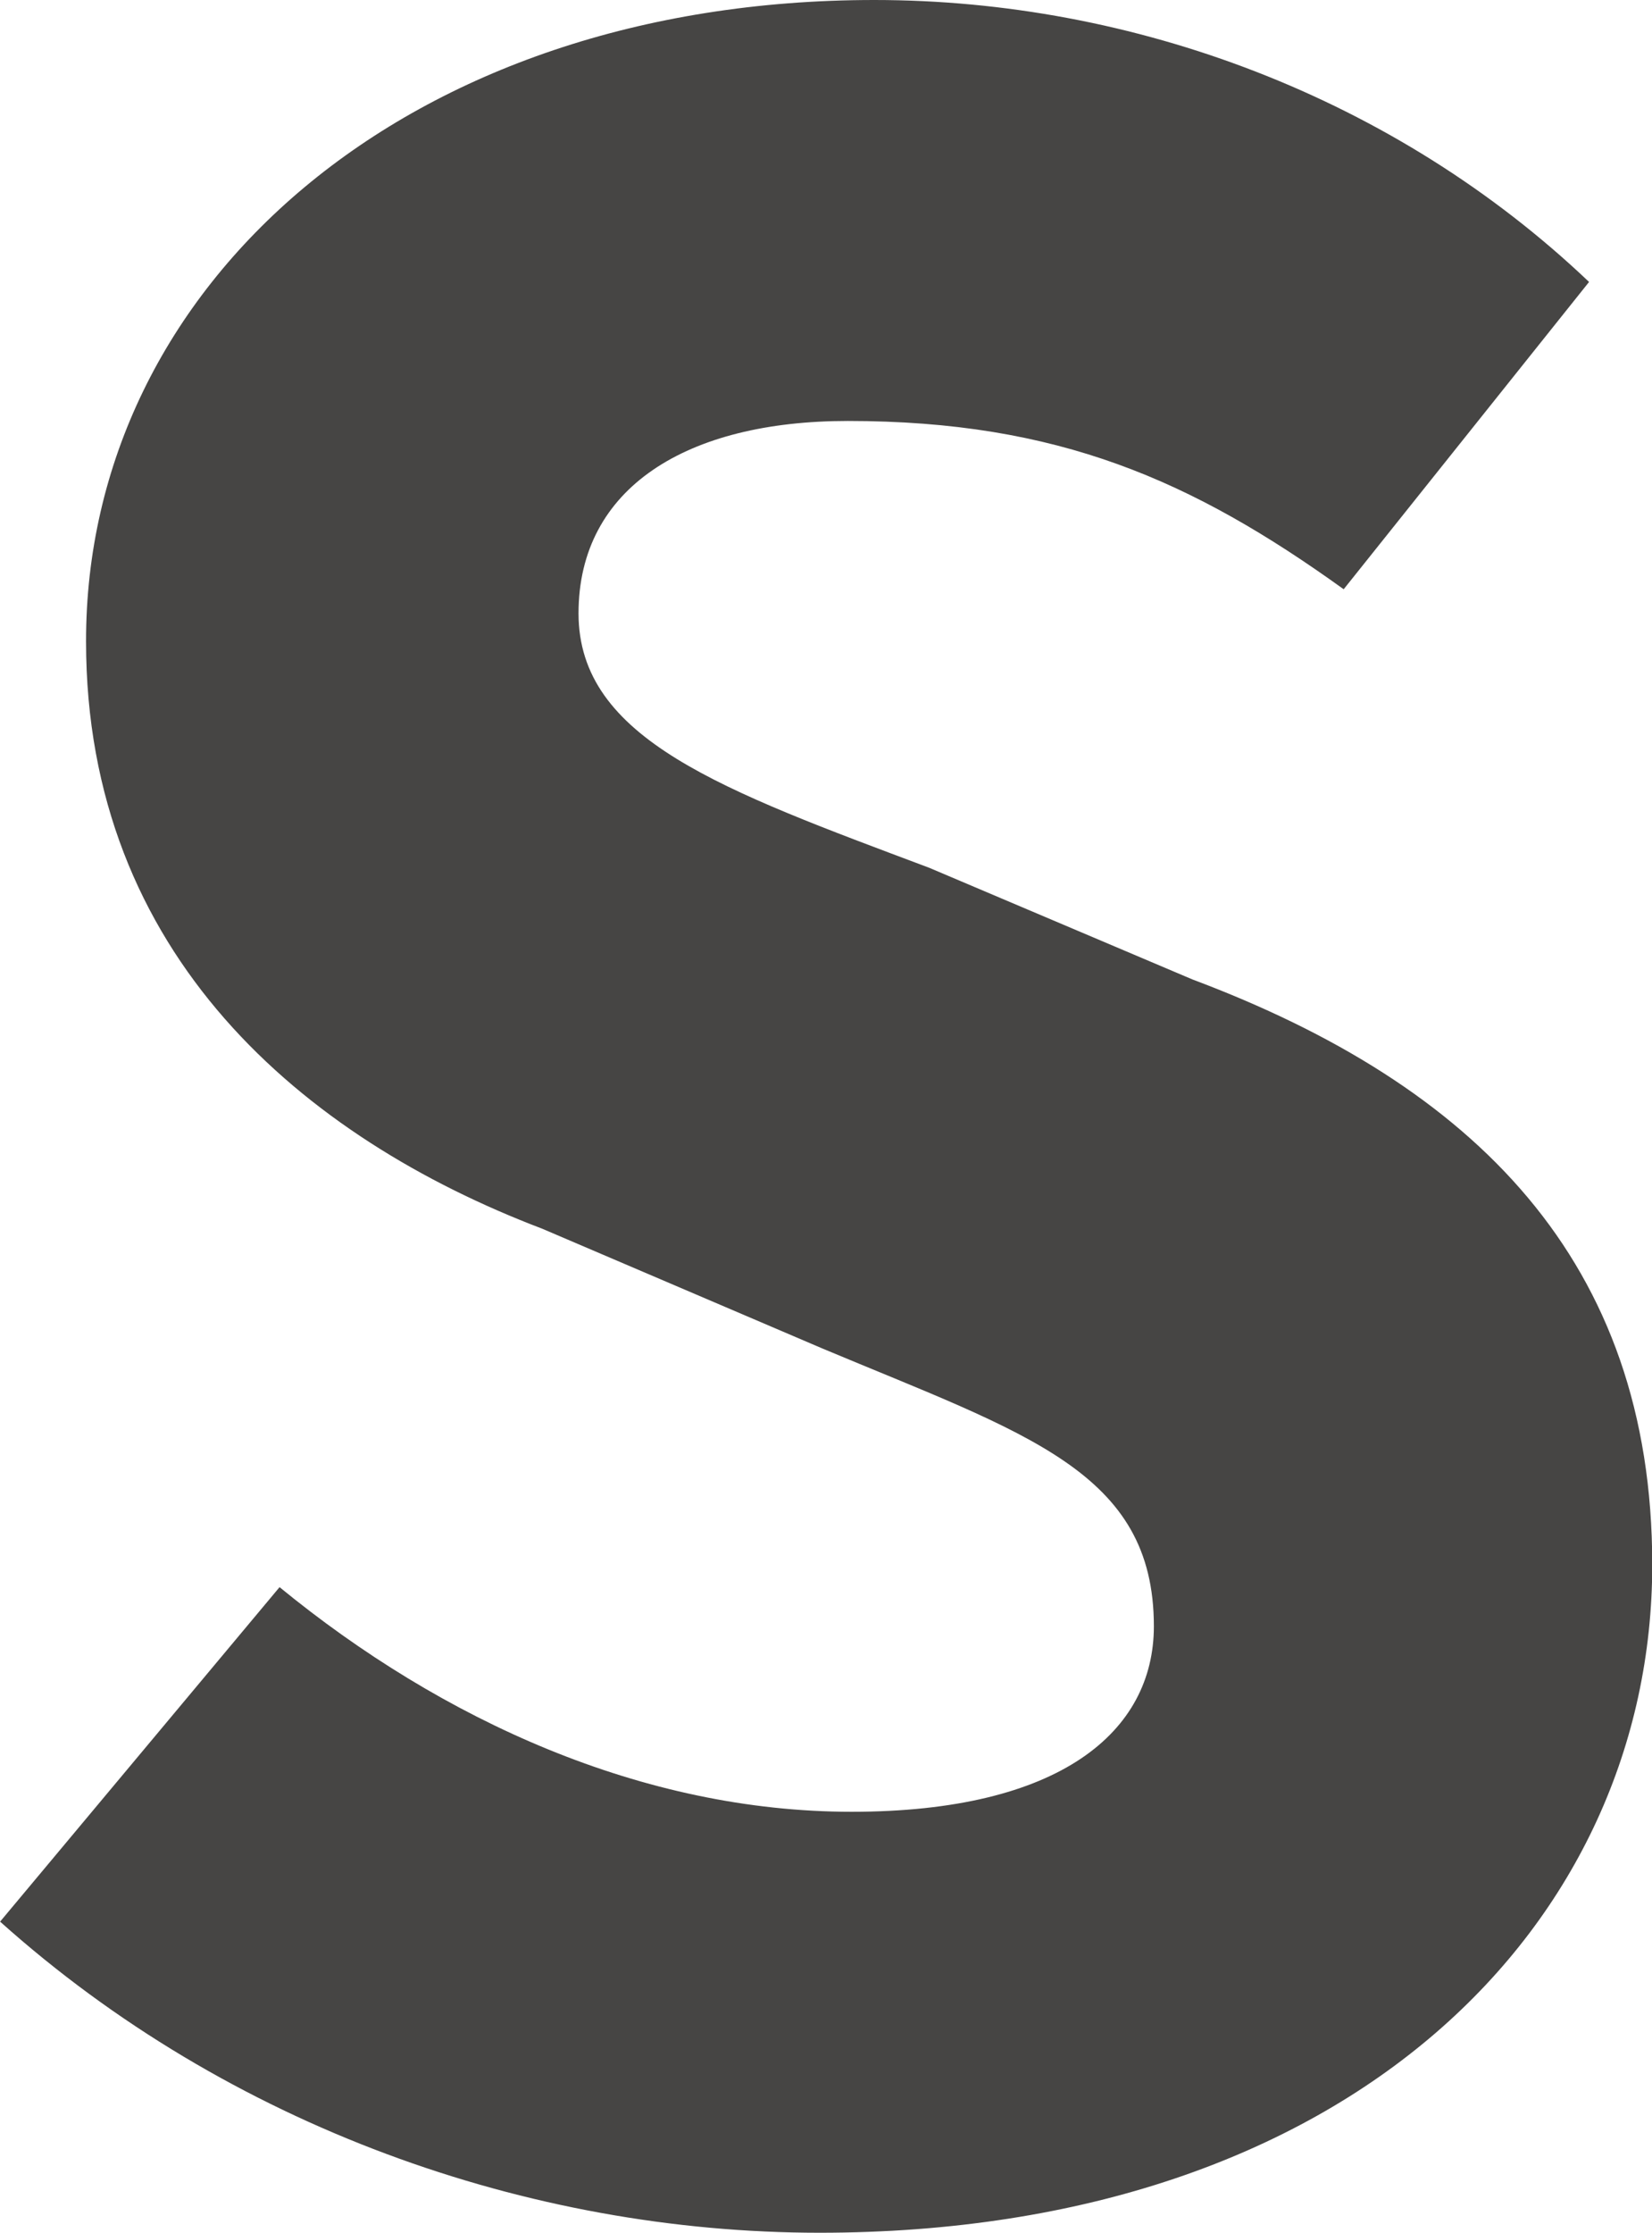
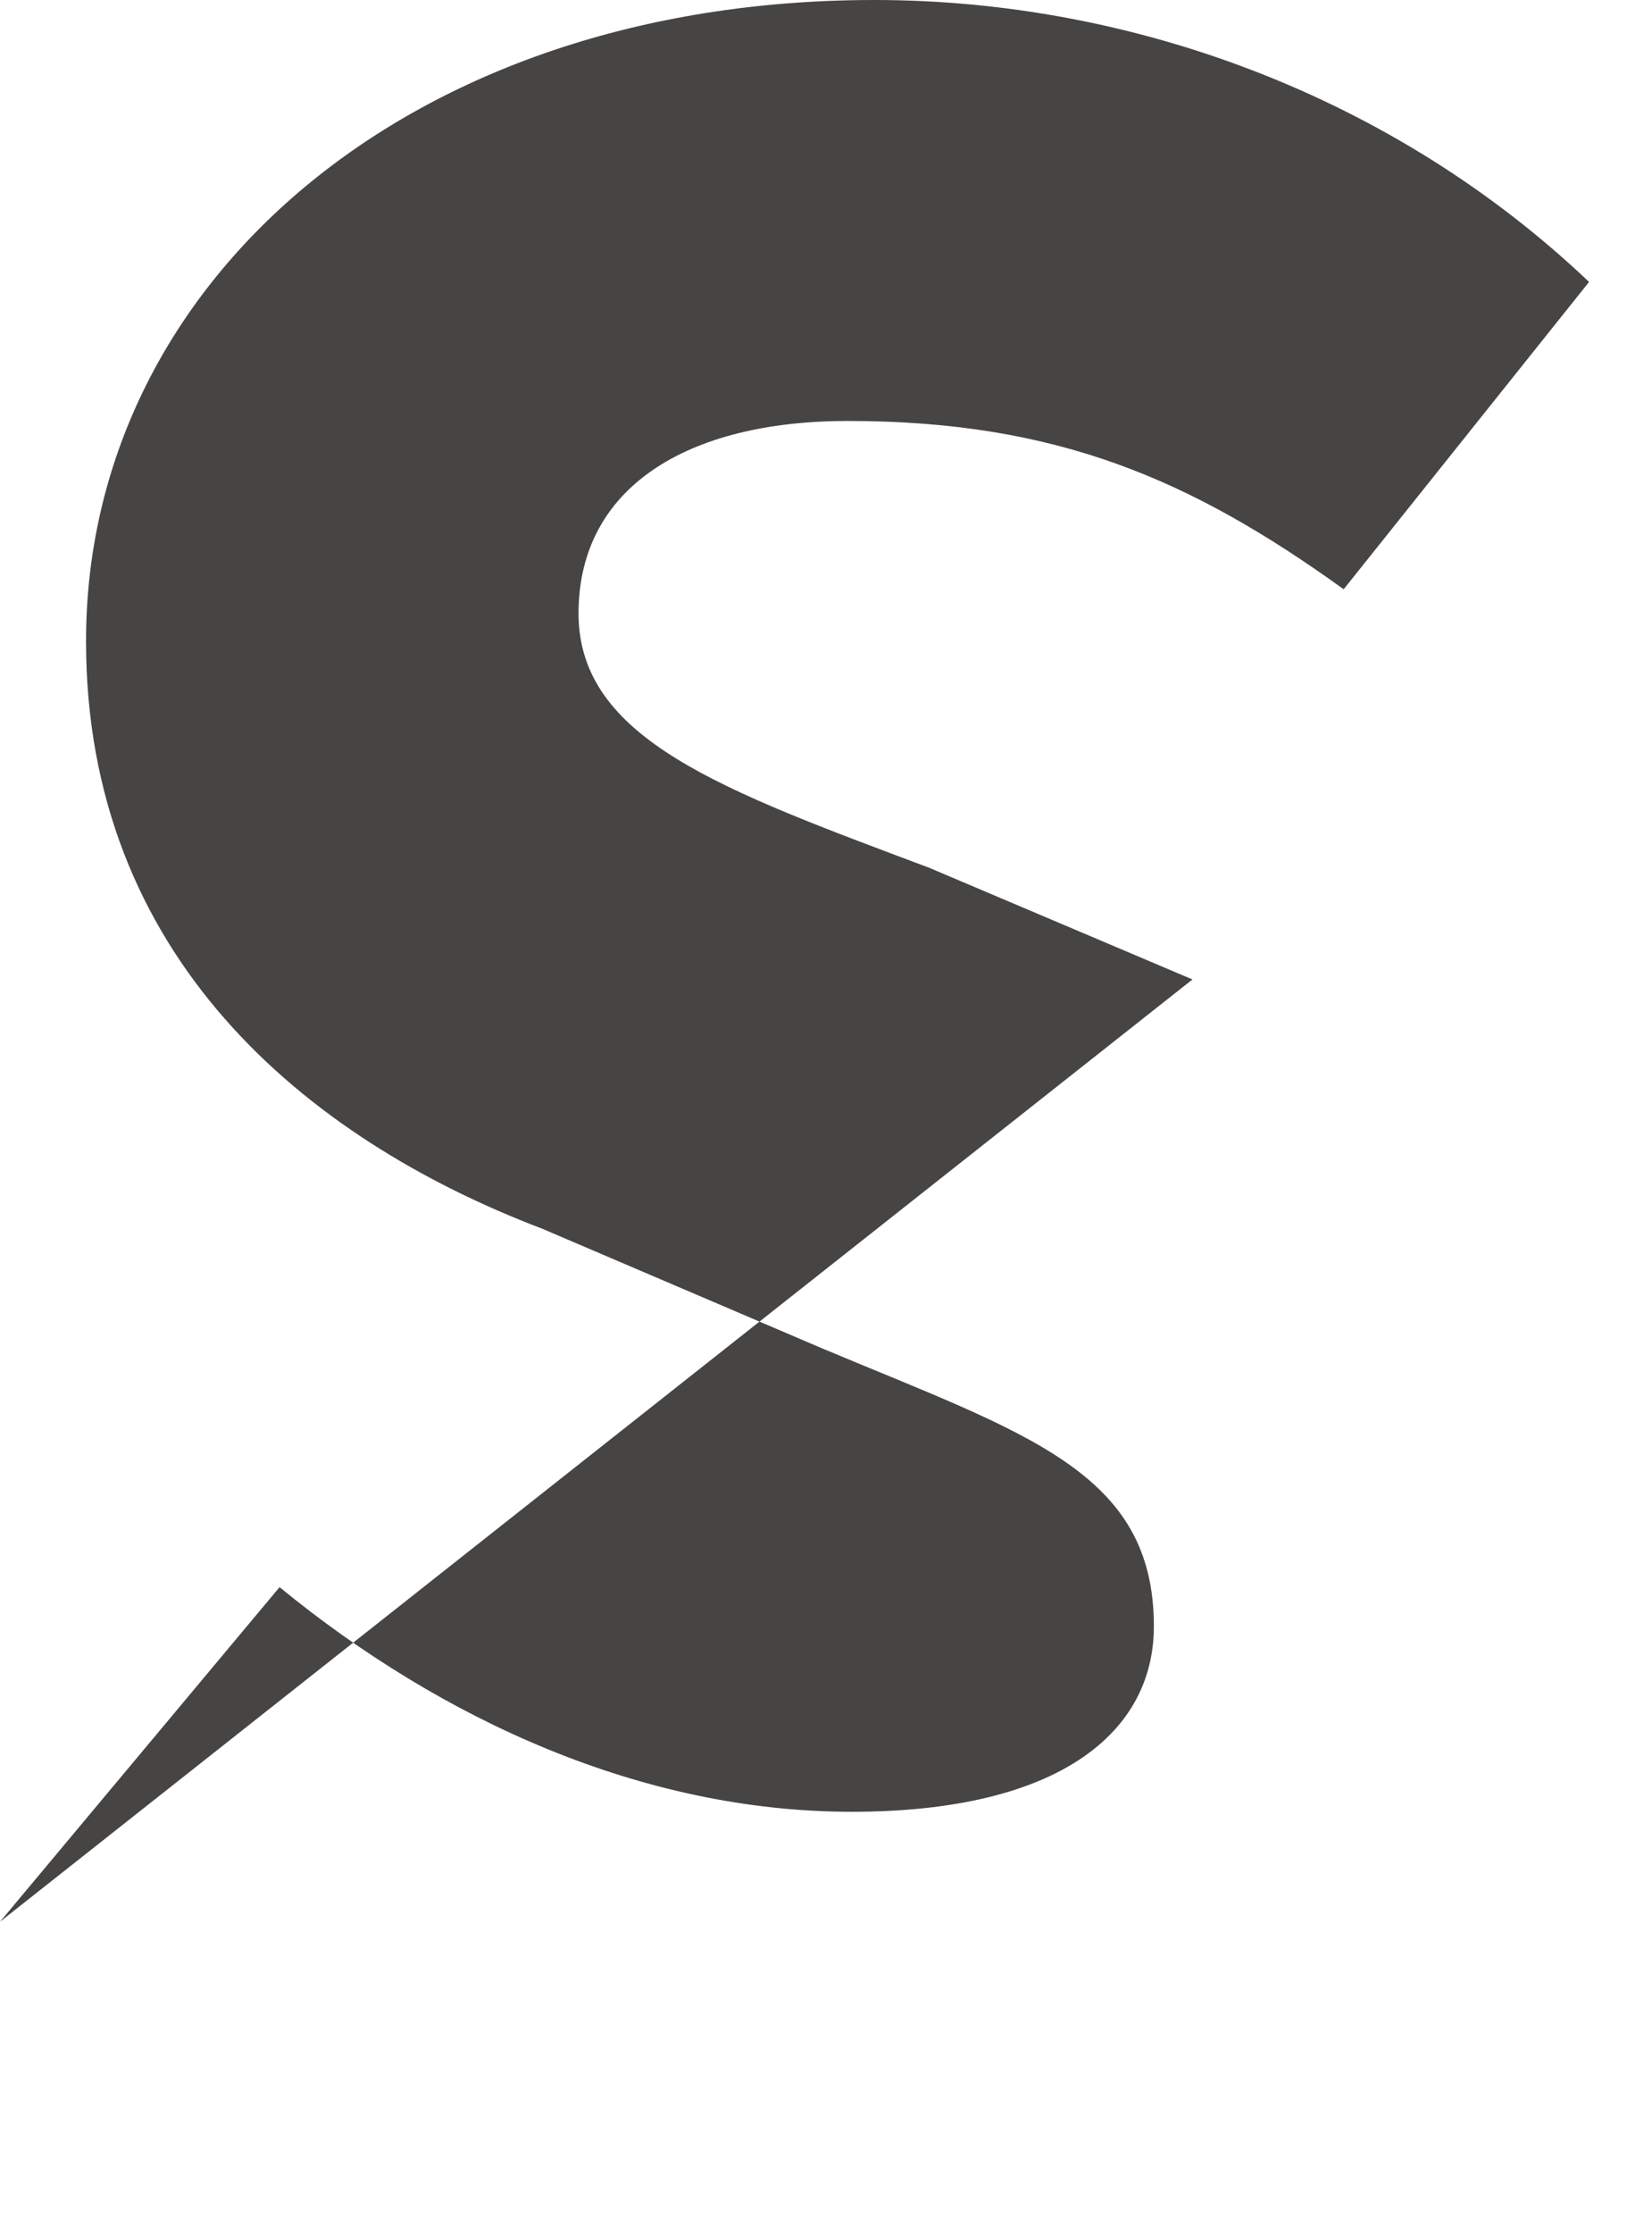
<svg xmlns="http://www.w3.org/2000/svg" id="_Слой_2" version="1.1" viewBox="0 0 67.19 90.75">
  <defs>
    <style> .st0 { fill: #464544; } </style>
  </defs>
  <g id="_Слой_1-2">
-     <path class="st0" d="M0,78.11l11.37-13.6c6.62,5.42,14.78,9.13,23.27,9.13s12.29-3.26,12.29-7.54c0-6.3-5.2-7.82-13.48-11.29l-11.4-4.87c-9.7-3.69-18.55-11.12-18.55-23.86C3.48,11.59,16.54,0,35.56,0,46.09,0,56.73,3.95,64.63,11.46l-9.98,12.49c-6.16-4.43-11.62-6.84-20.17-6.84-6.53,0-10.95,2.7-10.95,7.82s5.87,7.19,14.26,10.34l10.71,4.54c11.46,4.3,18.7,11.44,18.7,23.79,0,14.55-12.21,27.15-33.87,27.15-11.83,0-24.04-4.33-33.32-12.64h0Z" />
+     <path class="st0" d="M0,78.11l11.37-13.6c6.62,5.42,14.78,9.13,23.27,9.13s12.29-3.26,12.29-7.54c0-6.3-5.2-7.82-13.48-11.29l-11.4-4.87c-9.7-3.69-18.55-11.12-18.55-23.86C3.48,11.59,16.54,0,35.56,0,46.09,0,56.73,3.95,64.63,11.46l-9.98,12.49c-6.16-4.43-11.62-6.84-20.17-6.84-6.53,0-10.95,2.7-10.95,7.82s5.87,7.19,14.26,10.34l10.71,4.54h0Z" />
  </g>
</svg>